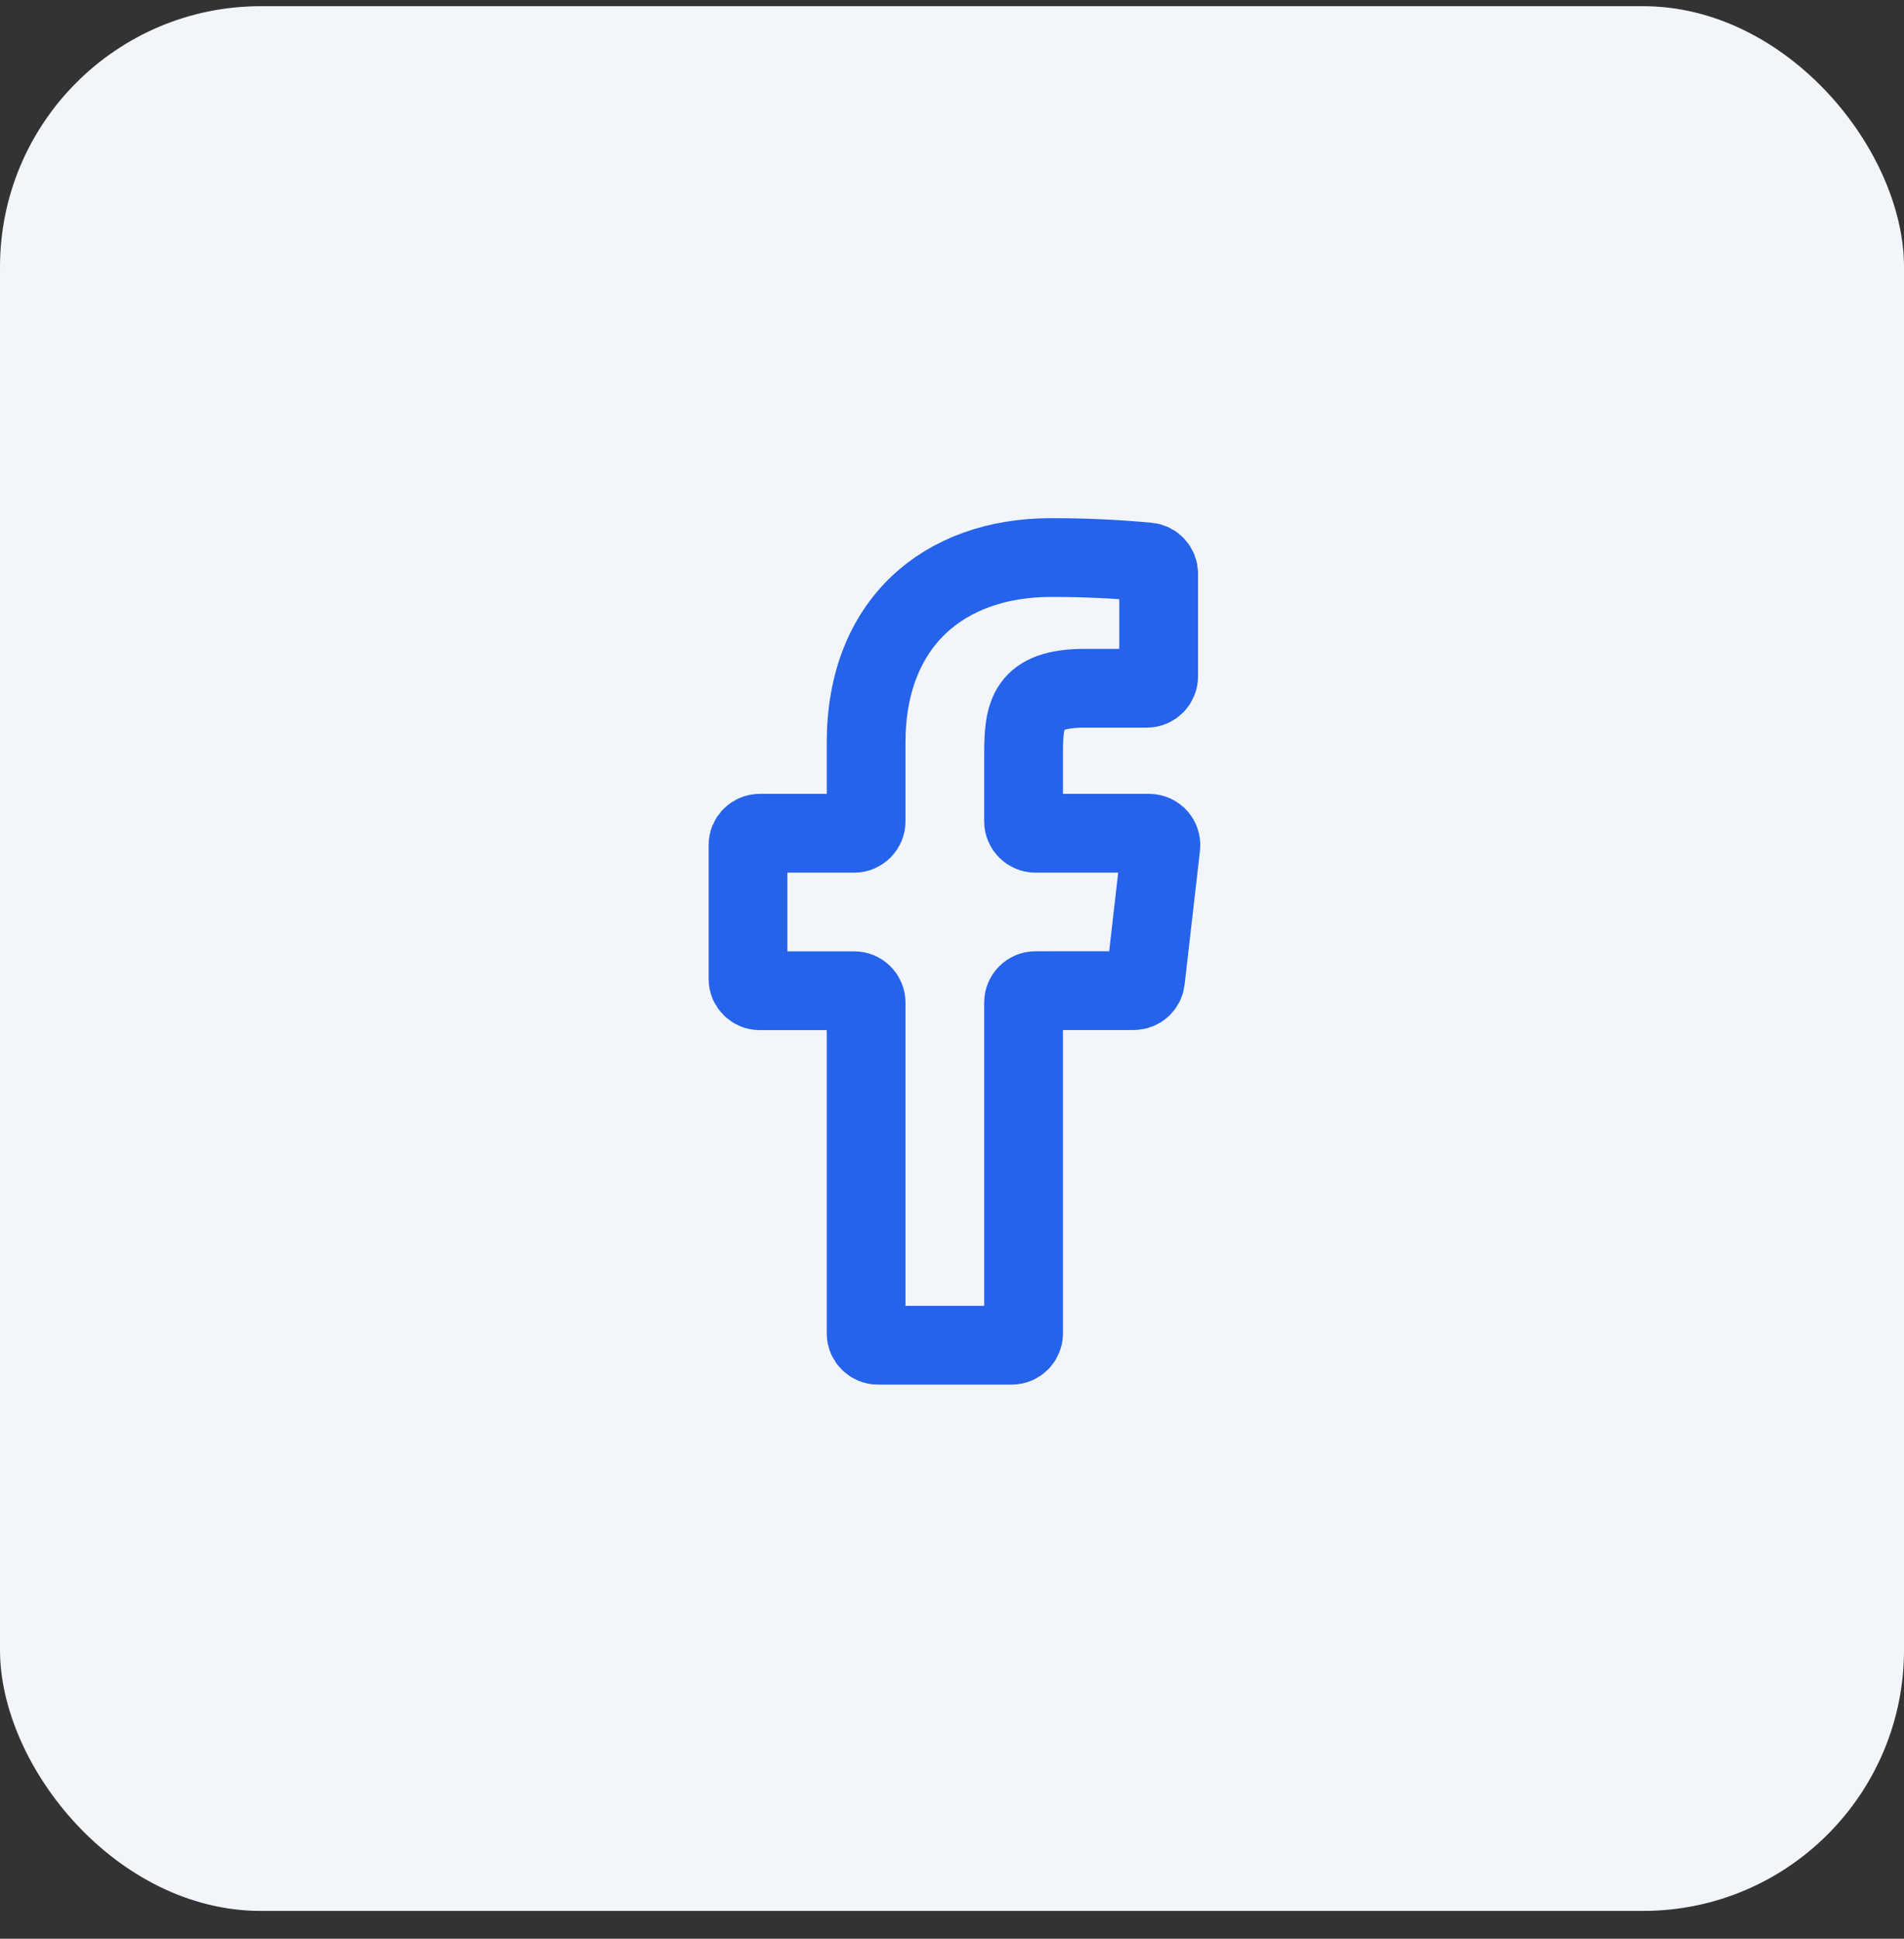
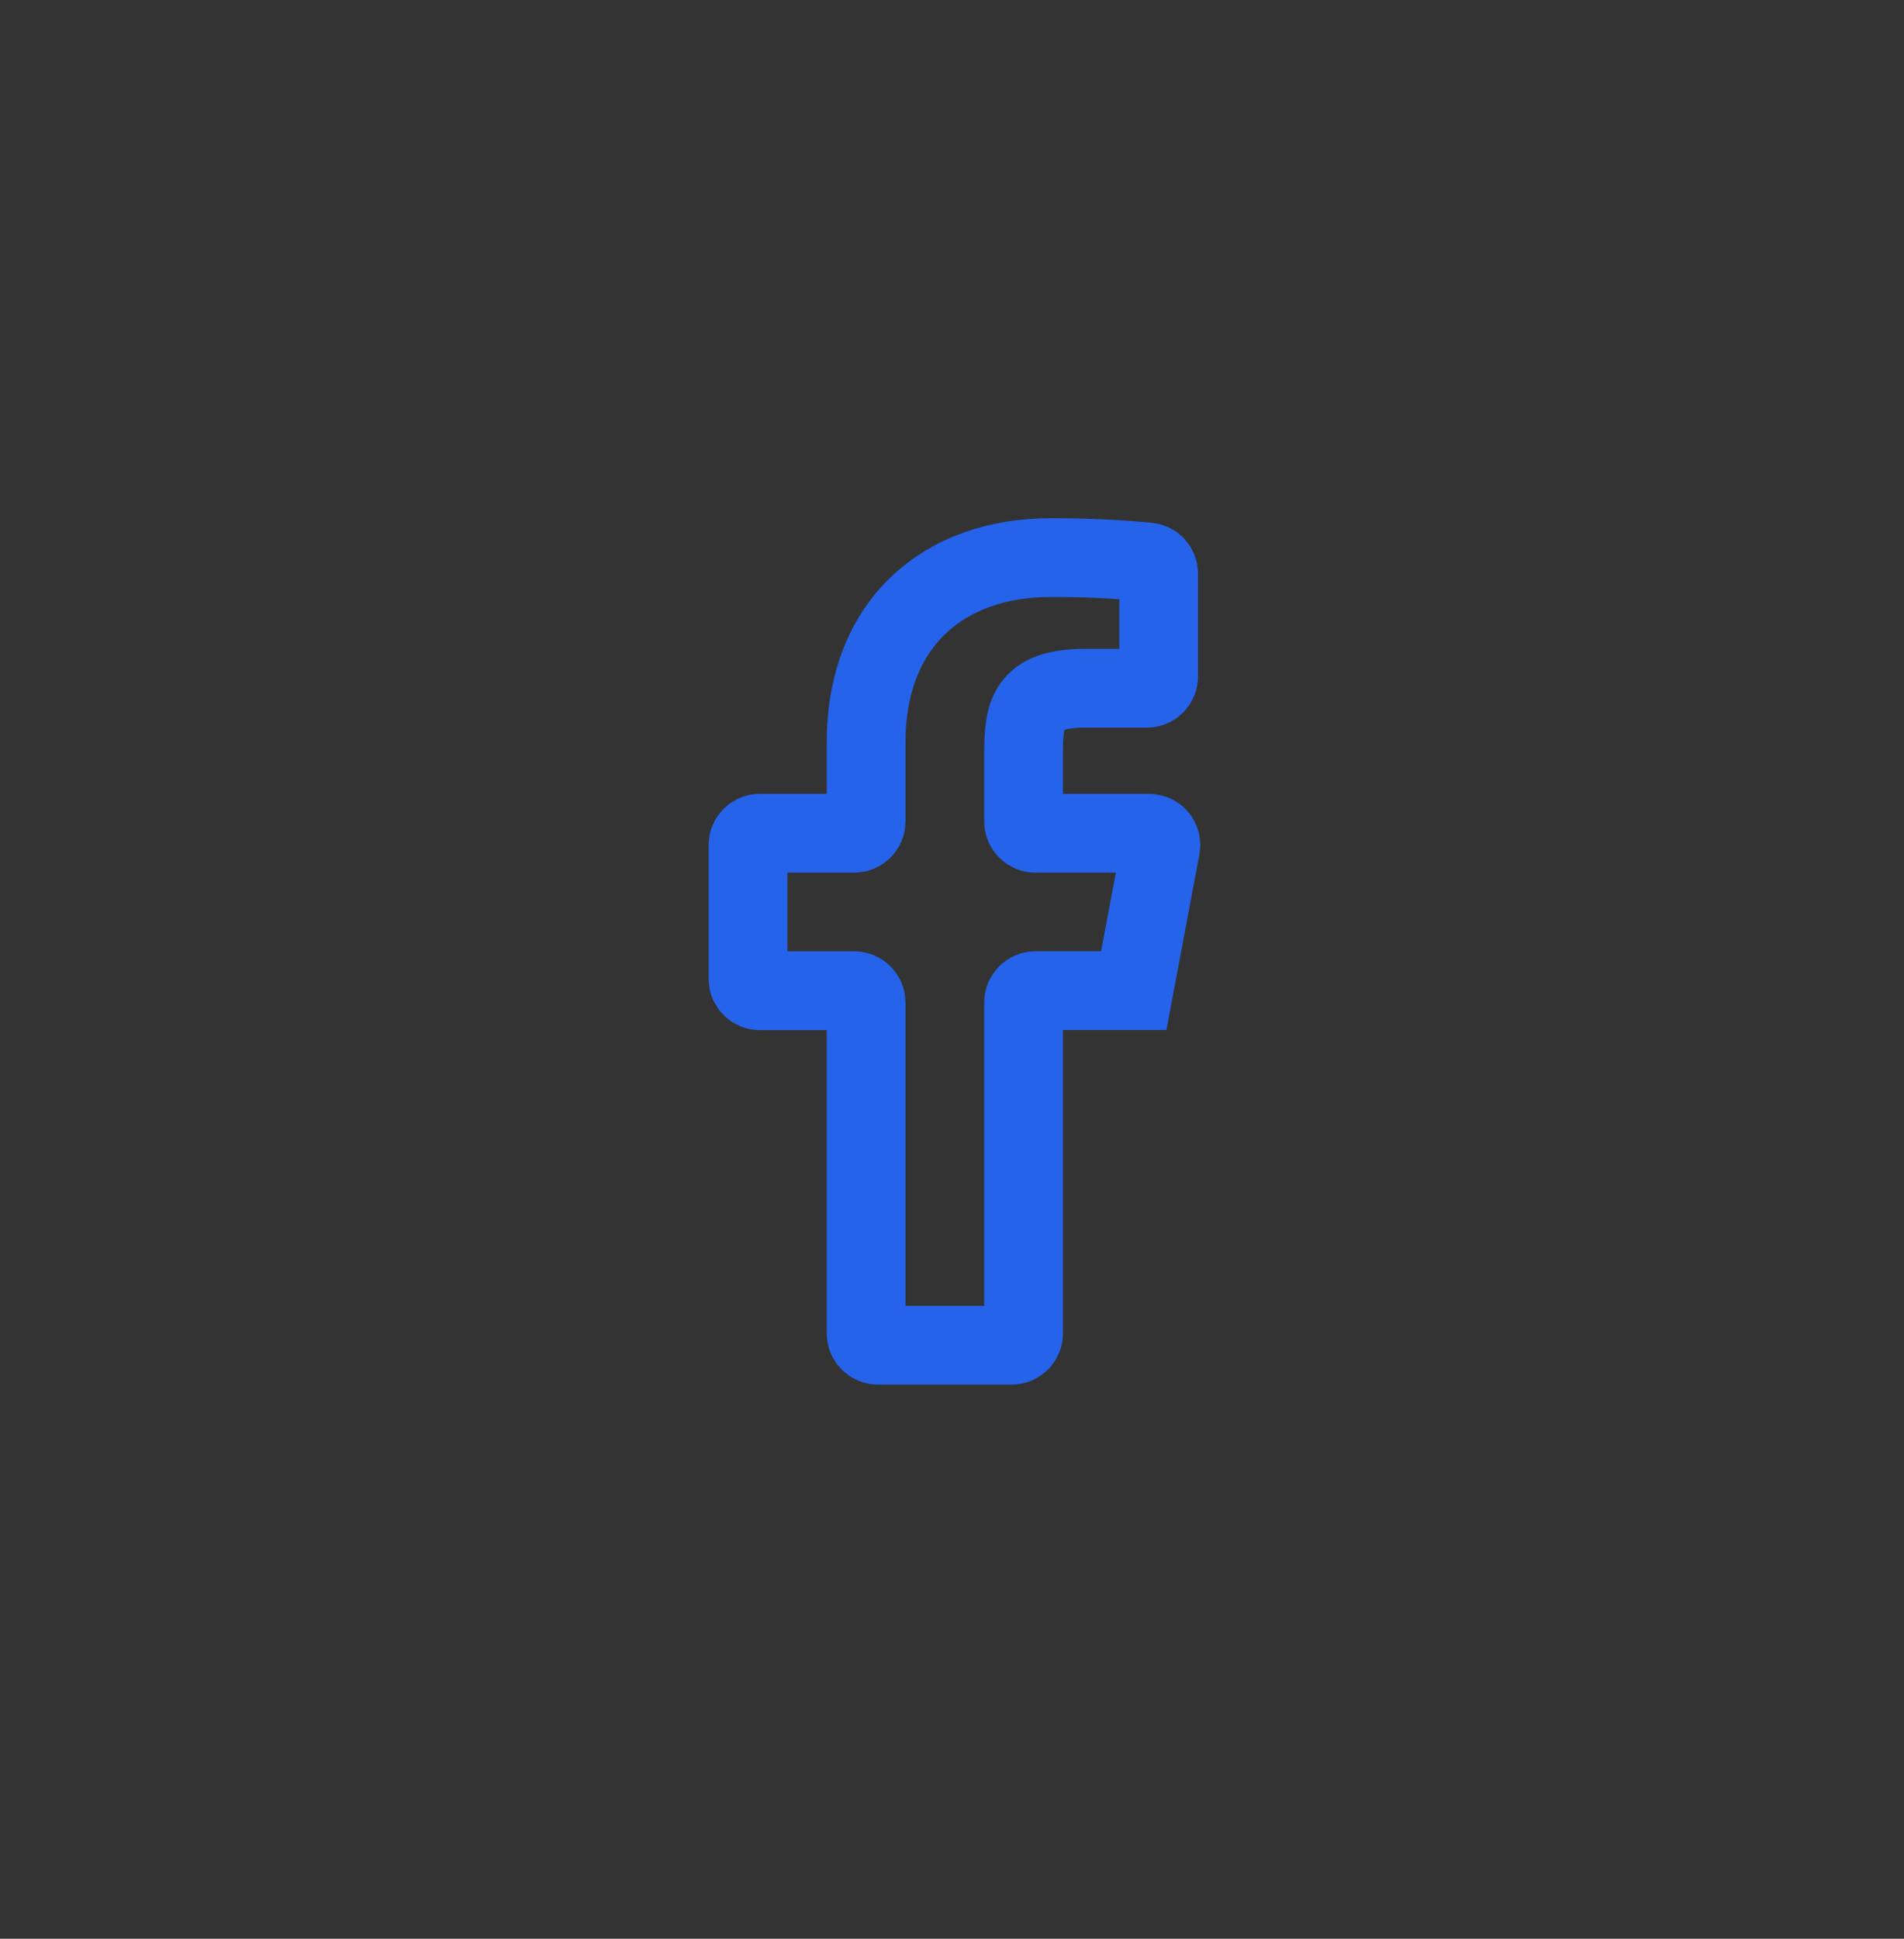
<svg xmlns="http://www.w3.org/2000/svg" width="56" height="57" viewBox="0 0 56 57" fill="none">
  <rect x="0" y="0" width="56" height="57" fill="#333333" stroke="none" />
-   <rect y="0.182" width="56" height="56" rx="7.671" fill="#F2F5F9" />
-   <path d="M34.142 24.885C34.166 24.679 34.005 24.498 33.797 24.498H30.453C30.261 24.498 30.105 24.342 30.105 24.151V22.182C30.105 20.987 30.203 20.235 31.915 20.235H33.731C33.922 20.235 34.078 20.079 34.078 19.887V16.866C34.078 16.688 33.943 16.538 33.766 16.522C32.817 16.434 31.863 16.391 30.908 16.393C27.766 16.393 25.474 18.311 25.474 21.834V24.151C25.474 24.342 25.318 24.498 25.126 24.498H22.347C22.155 24.498 22 24.653 22 24.845V28.782C22 28.974 22.156 29.129 22.348 29.129L25.126 29.128C25.318 29.128 25.474 29.284 25.474 29.476V39.203C25.474 39.395 25.629 39.55 25.821 39.55H29.758C29.95 39.55 30.105 39.395 30.105 39.203V29.473C30.105 29.282 30.261 29.126 30.453 29.126L33.346 29.125C33.522 29.125 33.671 28.992 33.691 28.817L34.142 24.885Z" stroke="#2563EB" stroke-width="2.316" />
+   <path d="M34.142 24.885C34.166 24.679 34.005 24.498 33.797 24.498H30.453C30.261 24.498 30.105 24.342 30.105 24.151V22.182C30.105 20.987 30.203 20.235 31.915 20.235H33.731C33.922 20.235 34.078 20.079 34.078 19.887V16.866C34.078 16.688 33.943 16.538 33.766 16.522C32.817 16.434 31.863 16.391 30.908 16.393C27.766 16.393 25.474 18.311 25.474 21.834V24.151C25.474 24.342 25.318 24.498 25.126 24.498H22.347C22.155 24.498 22 24.653 22 24.845V28.782C22 28.974 22.156 29.129 22.348 29.129L25.126 29.128C25.318 29.128 25.474 29.284 25.474 29.476V39.203C25.474 39.395 25.629 39.55 25.821 39.55H29.758C29.95 39.55 30.105 39.395 30.105 39.203V29.473C30.105 29.282 30.261 29.126 30.453 29.126L33.346 29.125L34.142 24.885Z" stroke="#2563EB" stroke-width="2.316" />
</svg>